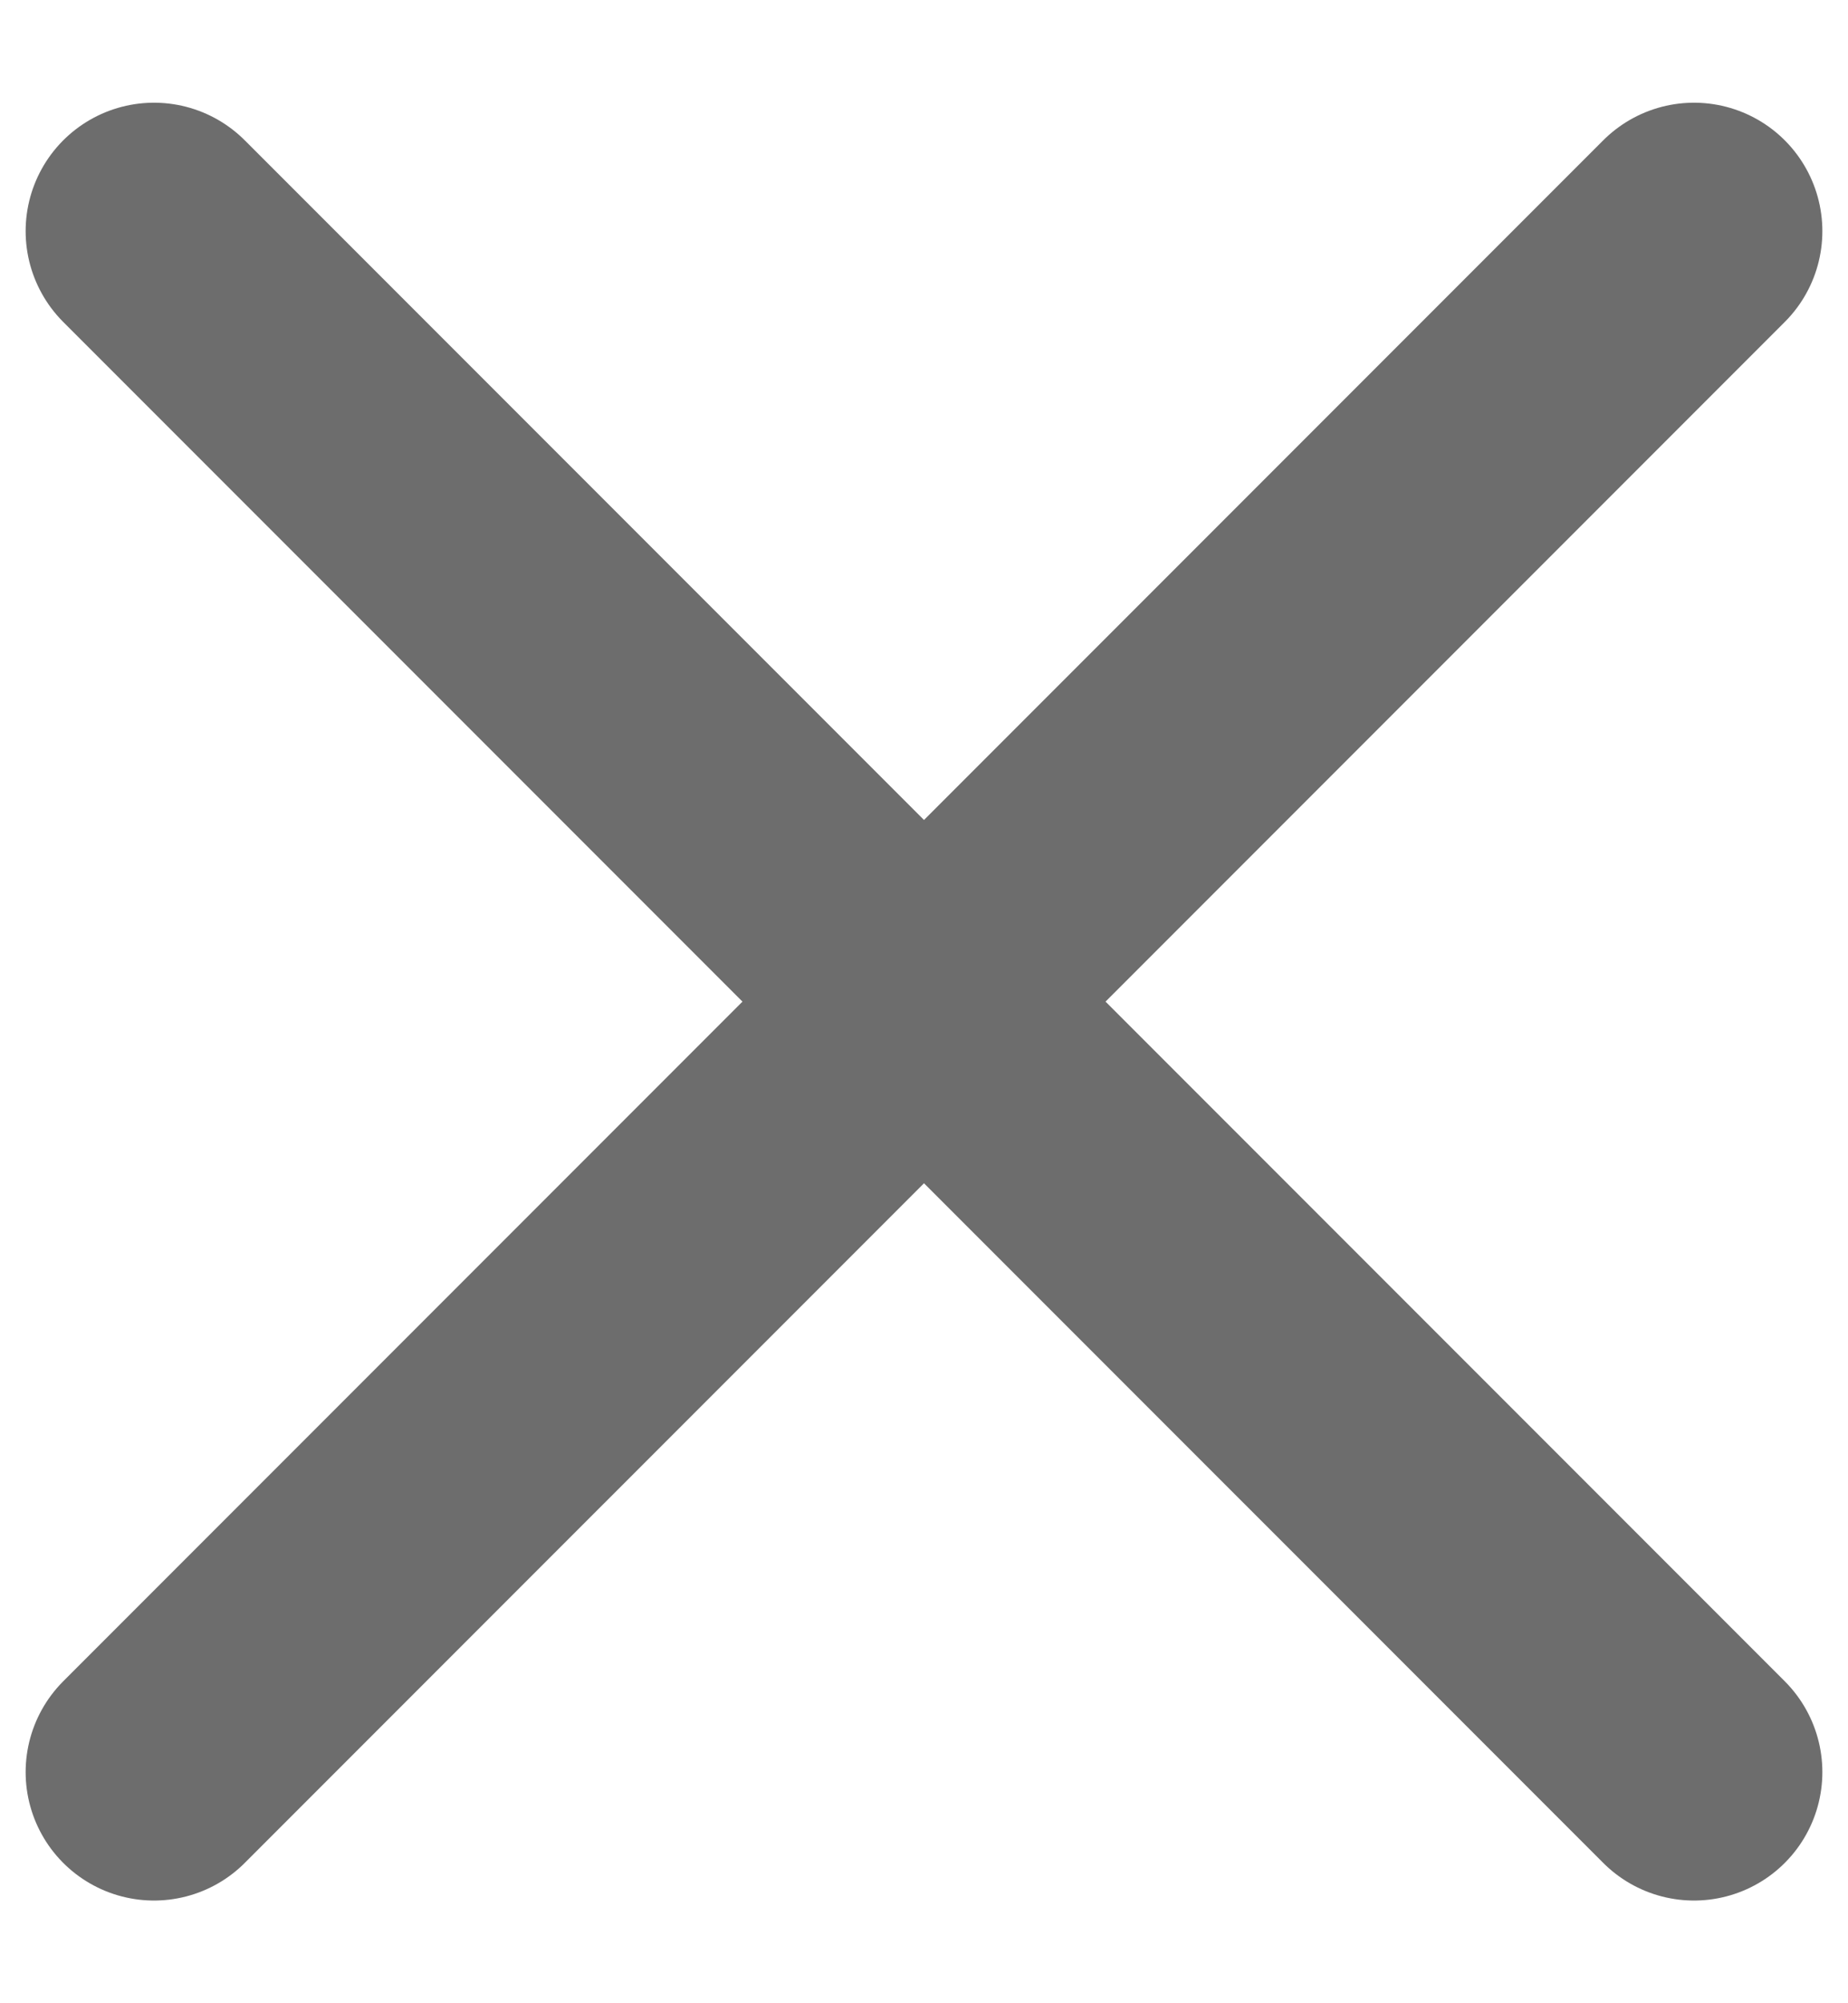
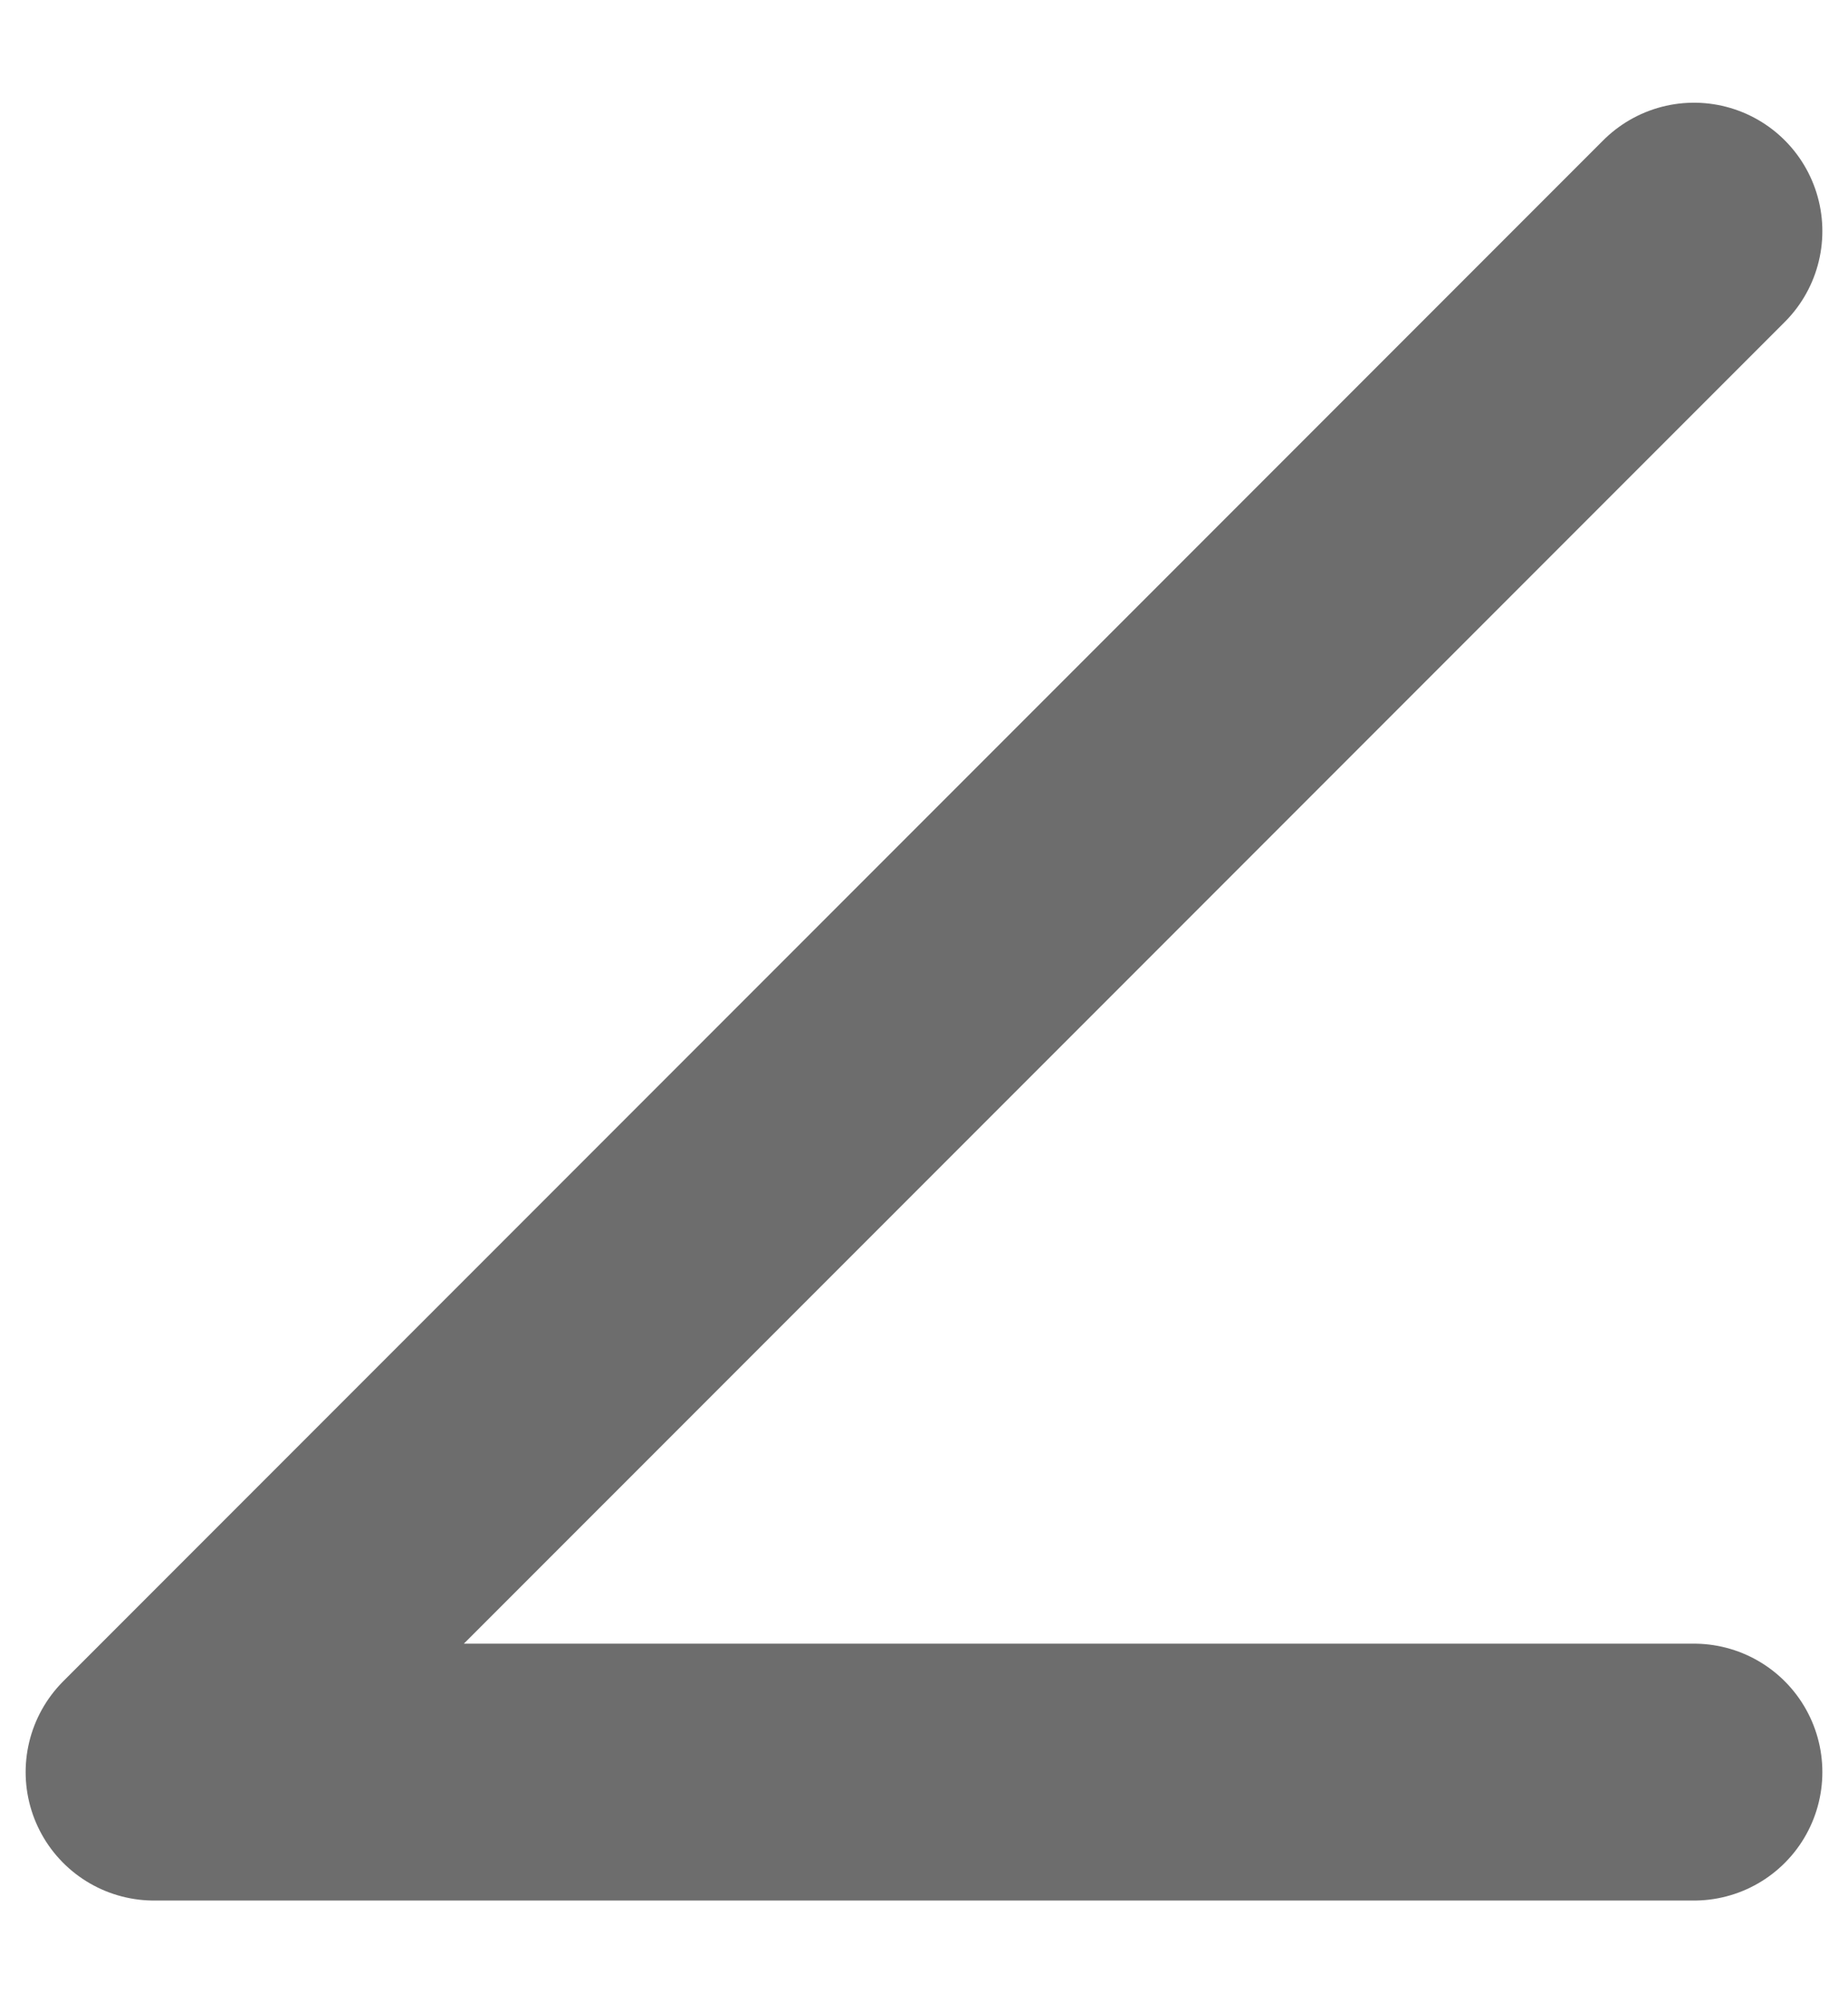
<svg xmlns="http://www.w3.org/2000/svg" width="12" height="13" viewBox="0 0 12 13" fill="none">
-   <path d="M11 1.5L1 11.5M1 1.5L11 11.5" stroke="#6D6D6D" stroke-width="1.667" stroke-linecap="round" stroke-linejoin="round" />
+   <path d="M11 1.5L1 11.5L11 11.5" stroke="#6D6D6D" stroke-width="1.667" stroke-linecap="round" stroke-linejoin="round" />
</svg>